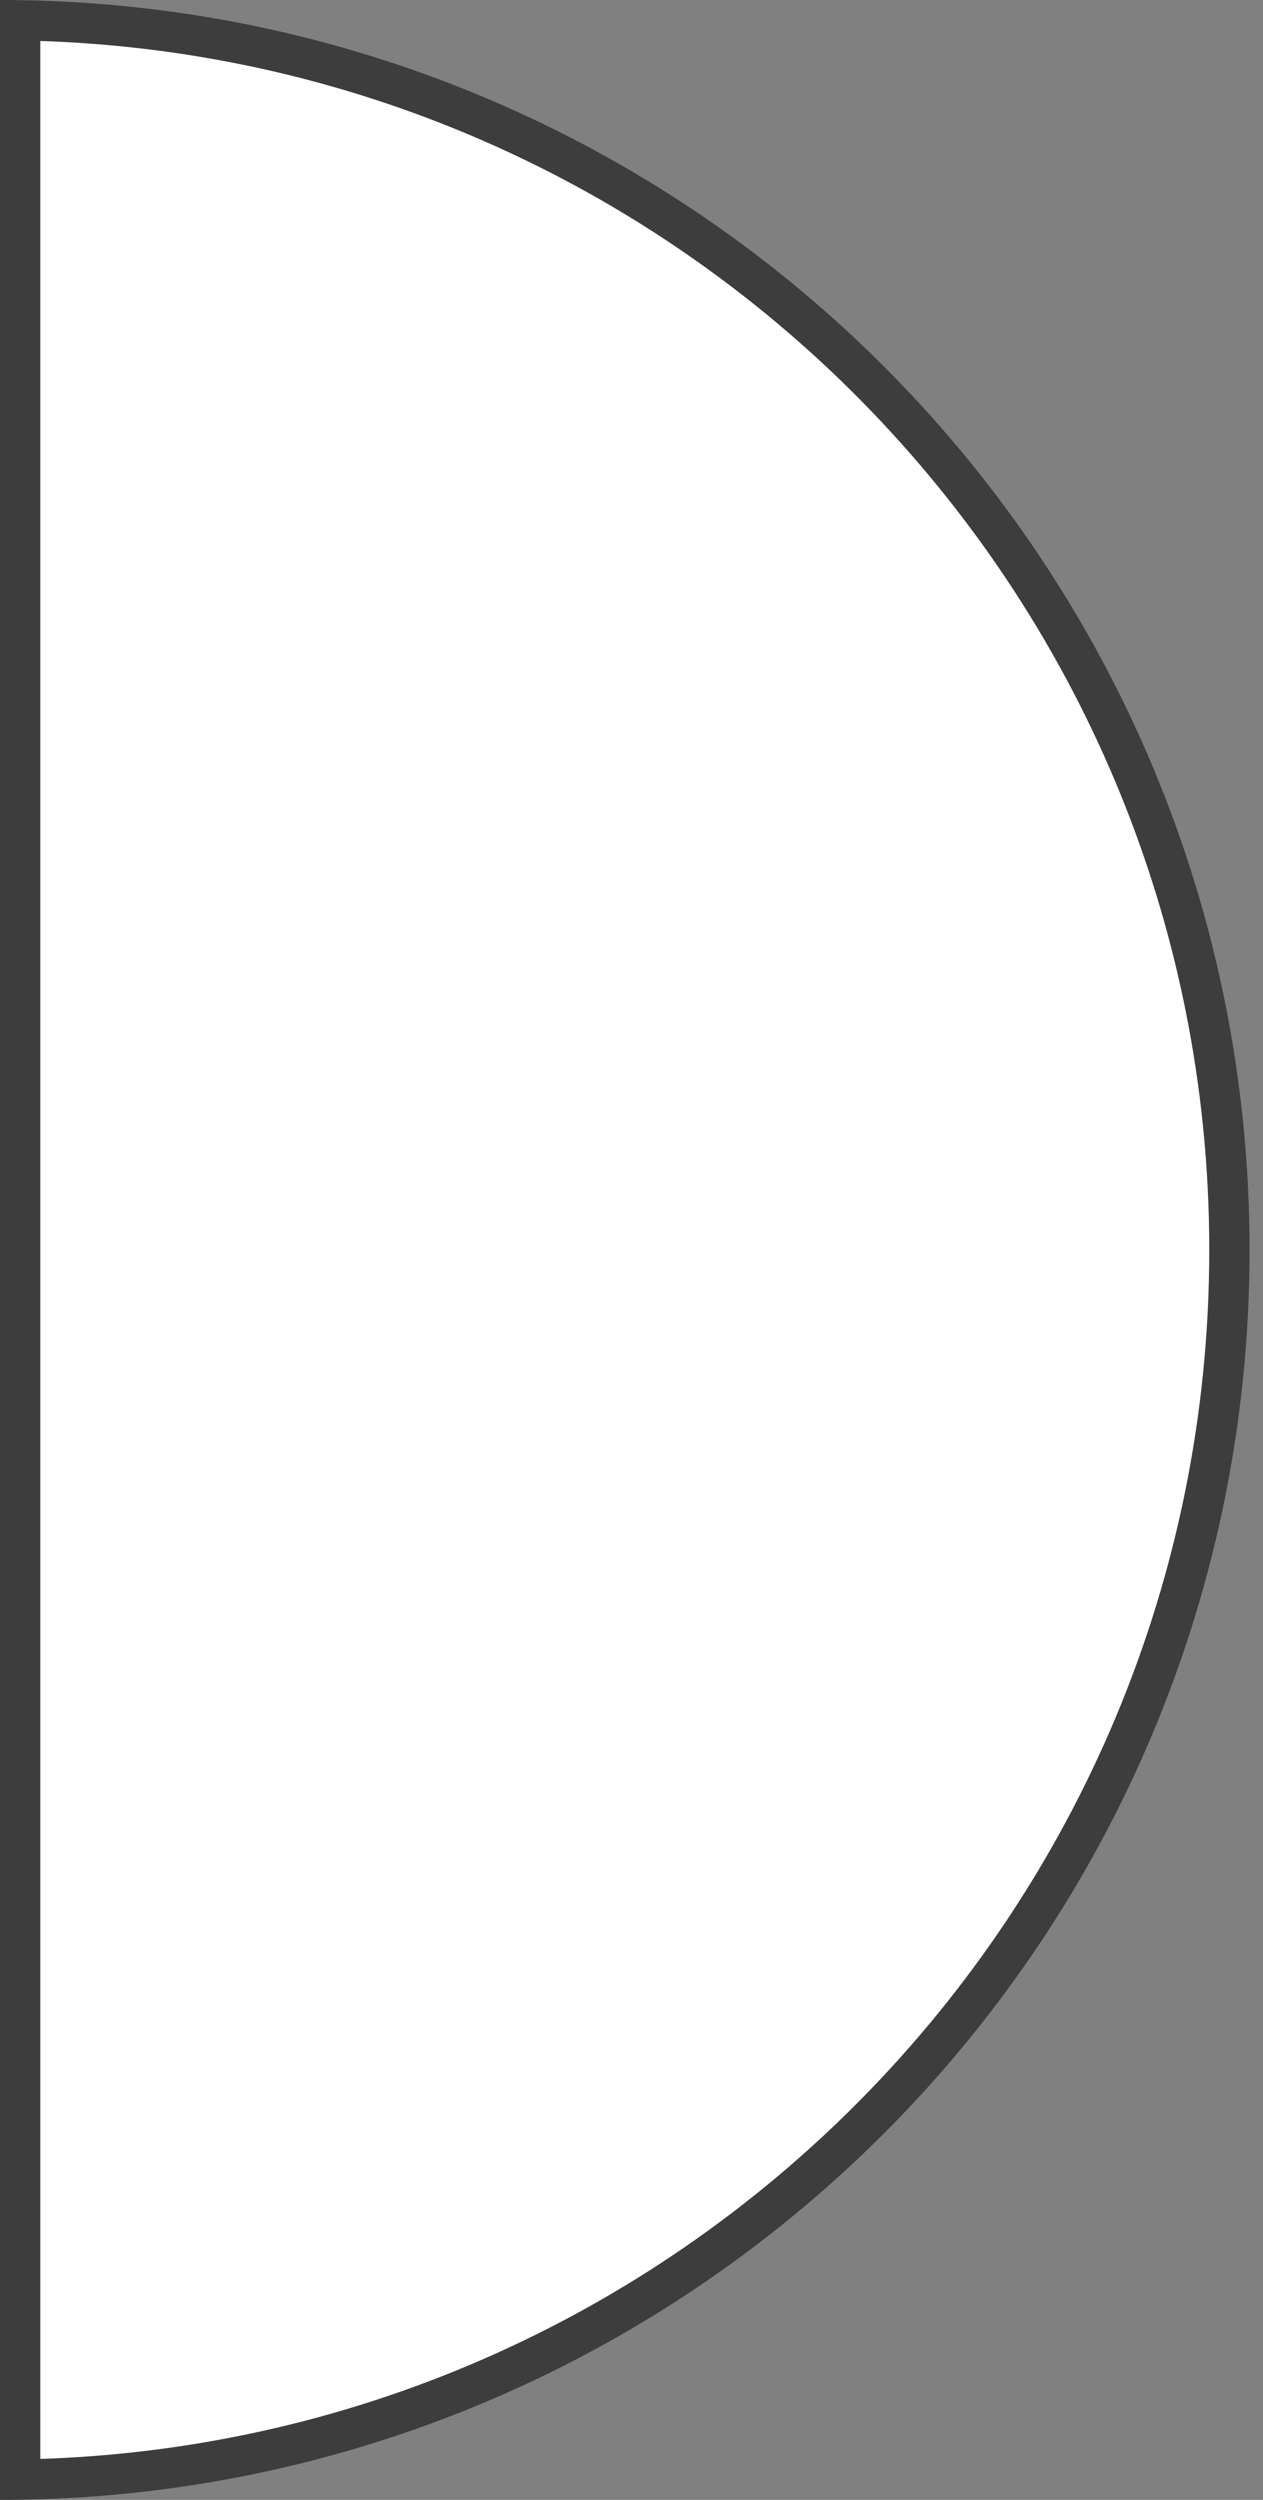
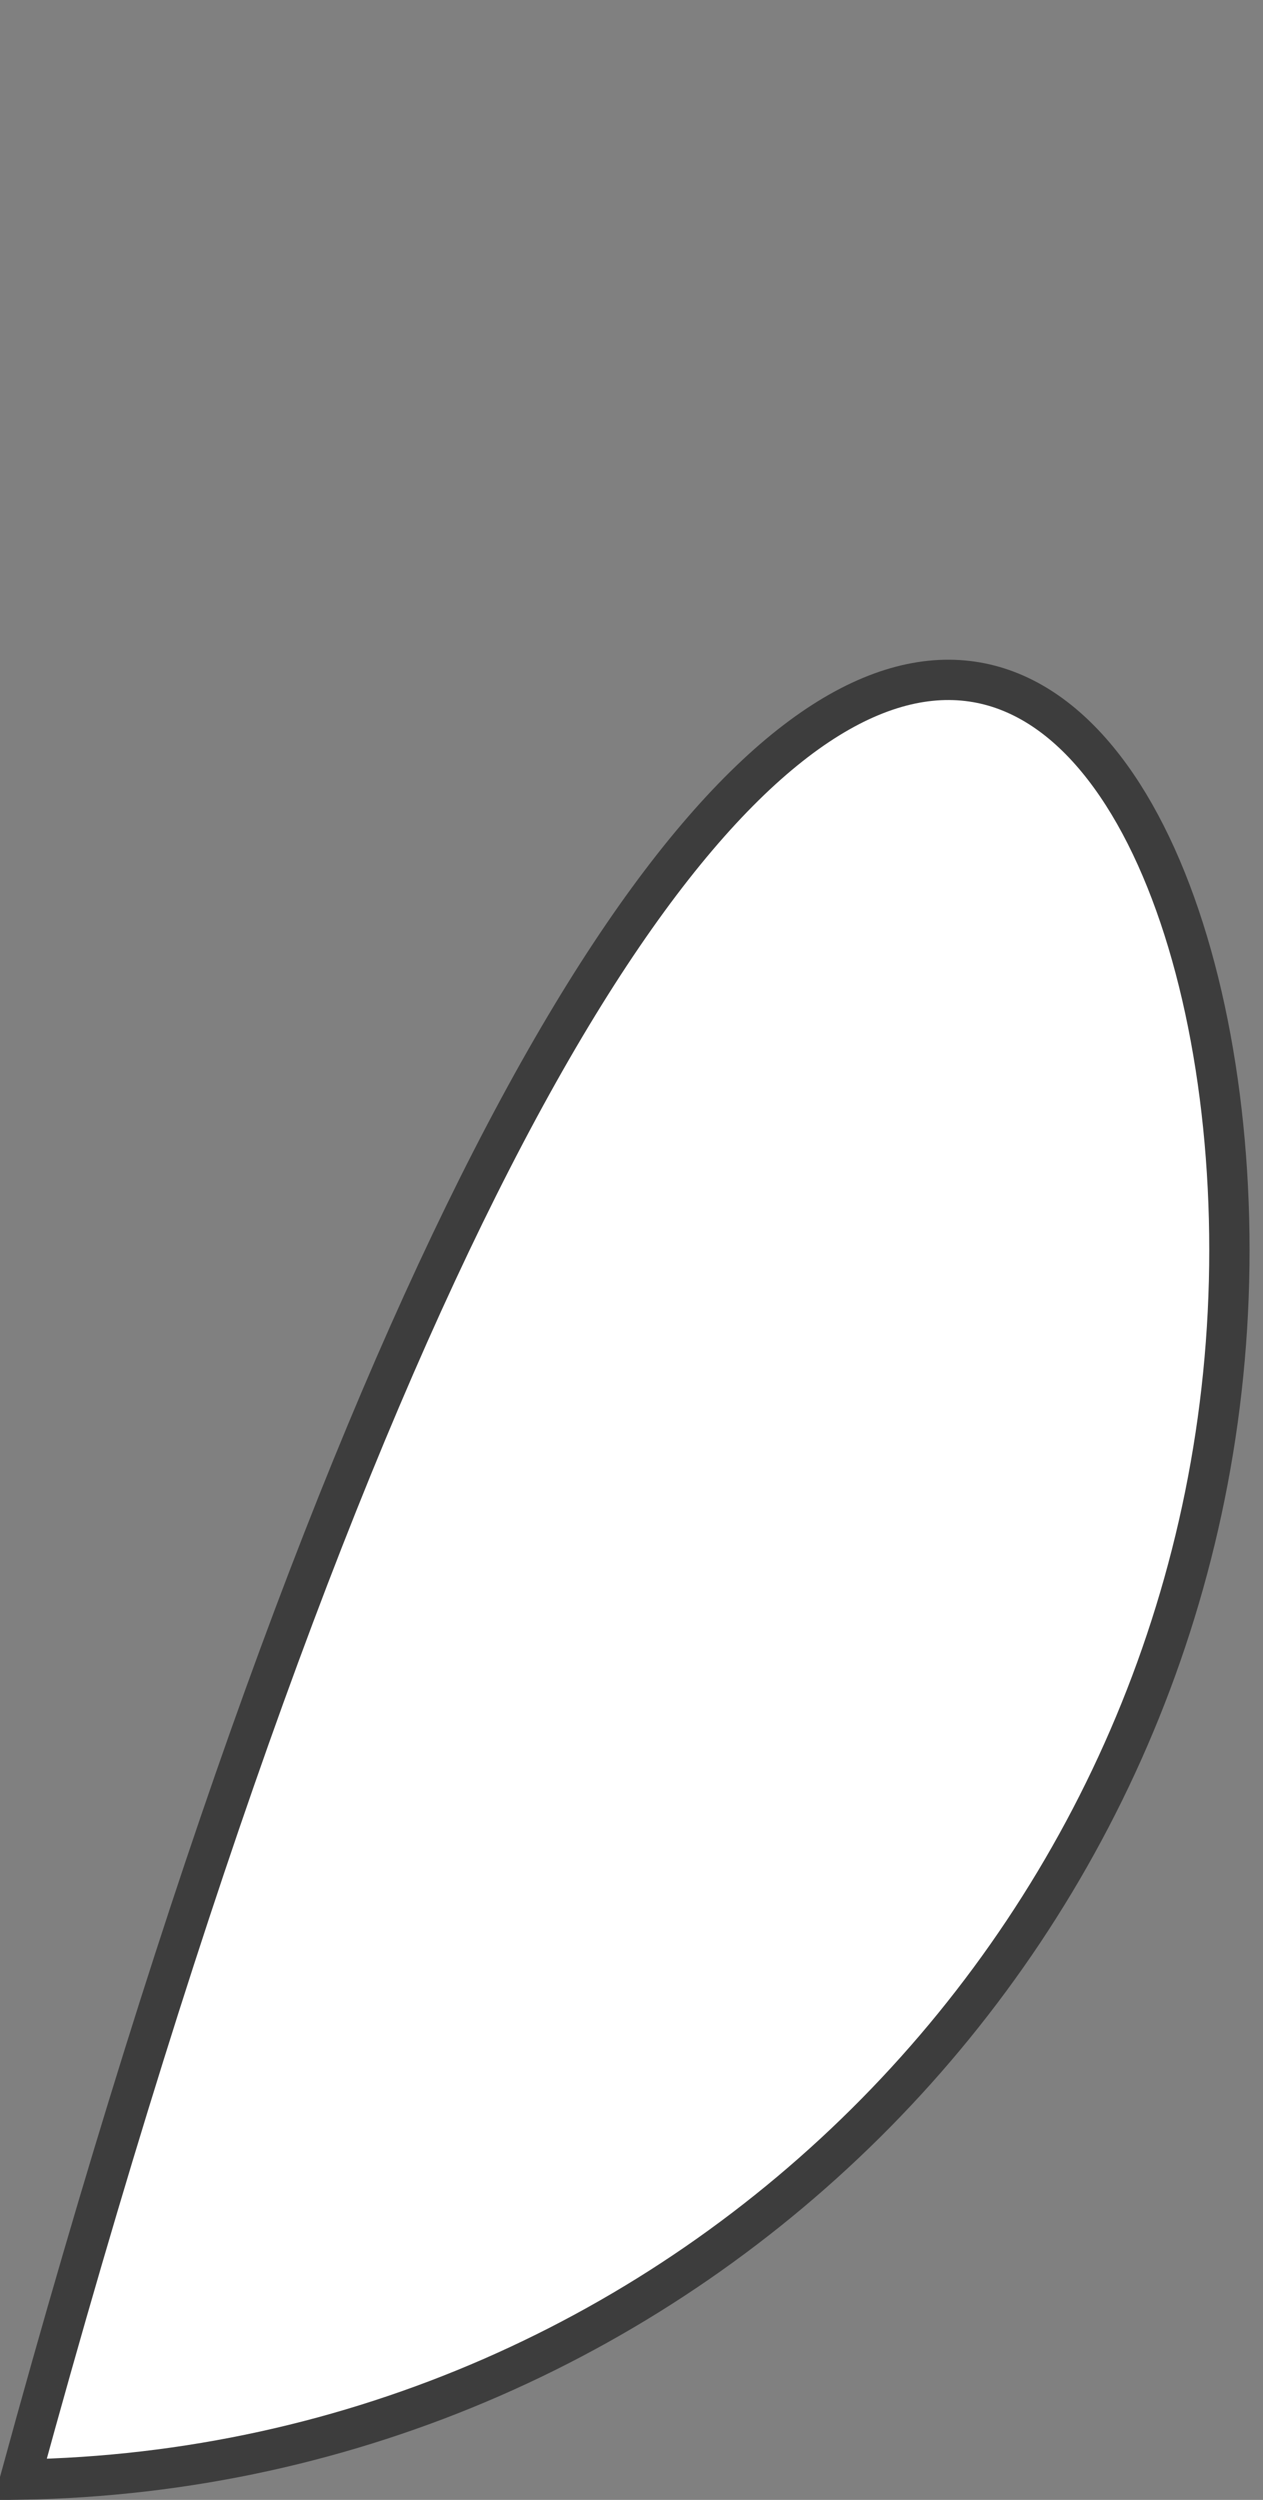
<svg xmlns="http://www.w3.org/2000/svg" width="47" height="93" viewBox="0 0 47 93" fill="none">
  <rect x="0" y="0" width="47" height="93" fill="#808080" stroke="none" />
-   <path d="M45.75 46.5C45.75 71.517 25.671 91.843 0.75 92.244V0.756C25.671 1.157 45.75 21.483 45.75 46.5Z" fill="white" stroke="#3D3D3D" stroke-width="1.5" />
+   <path d="M45.75 46.5C45.75 71.517 25.671 91.843 0.75 92.244C25.671 1.157 45.75 21.483 45.75 46.5Z" fill="white" stroke="#3D3D3D" stroke-width="1.5" />
</svg>